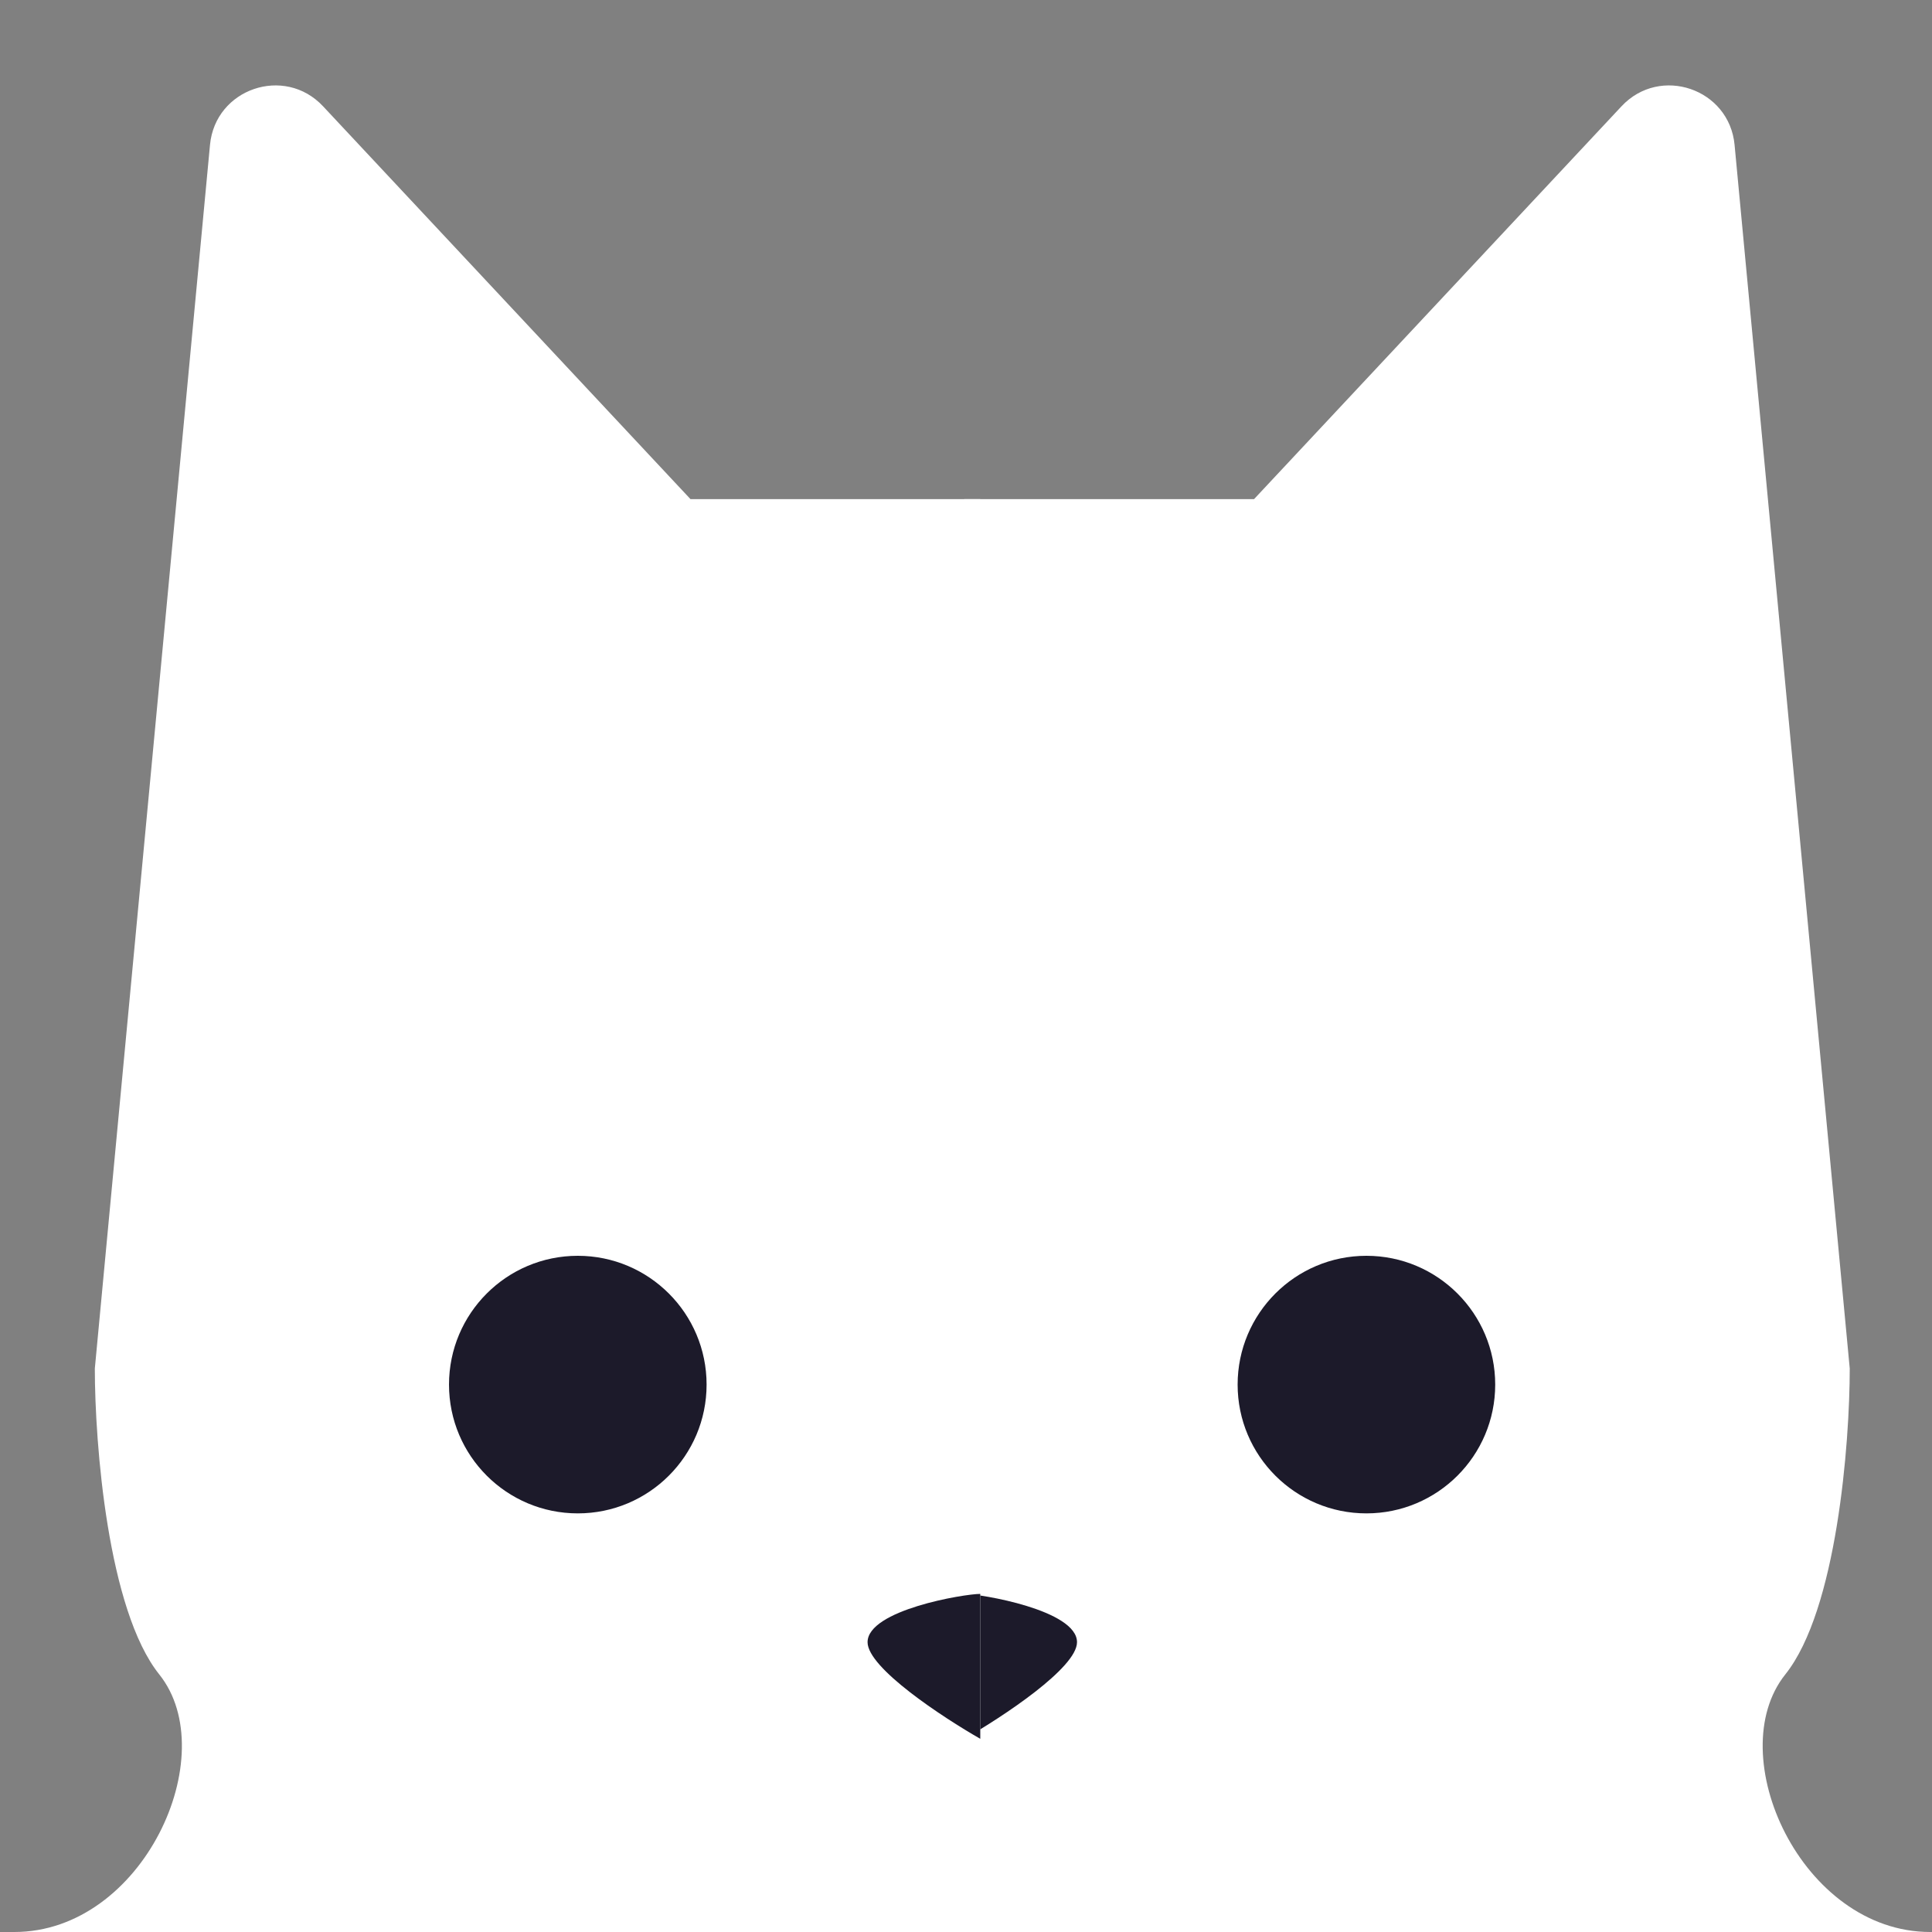
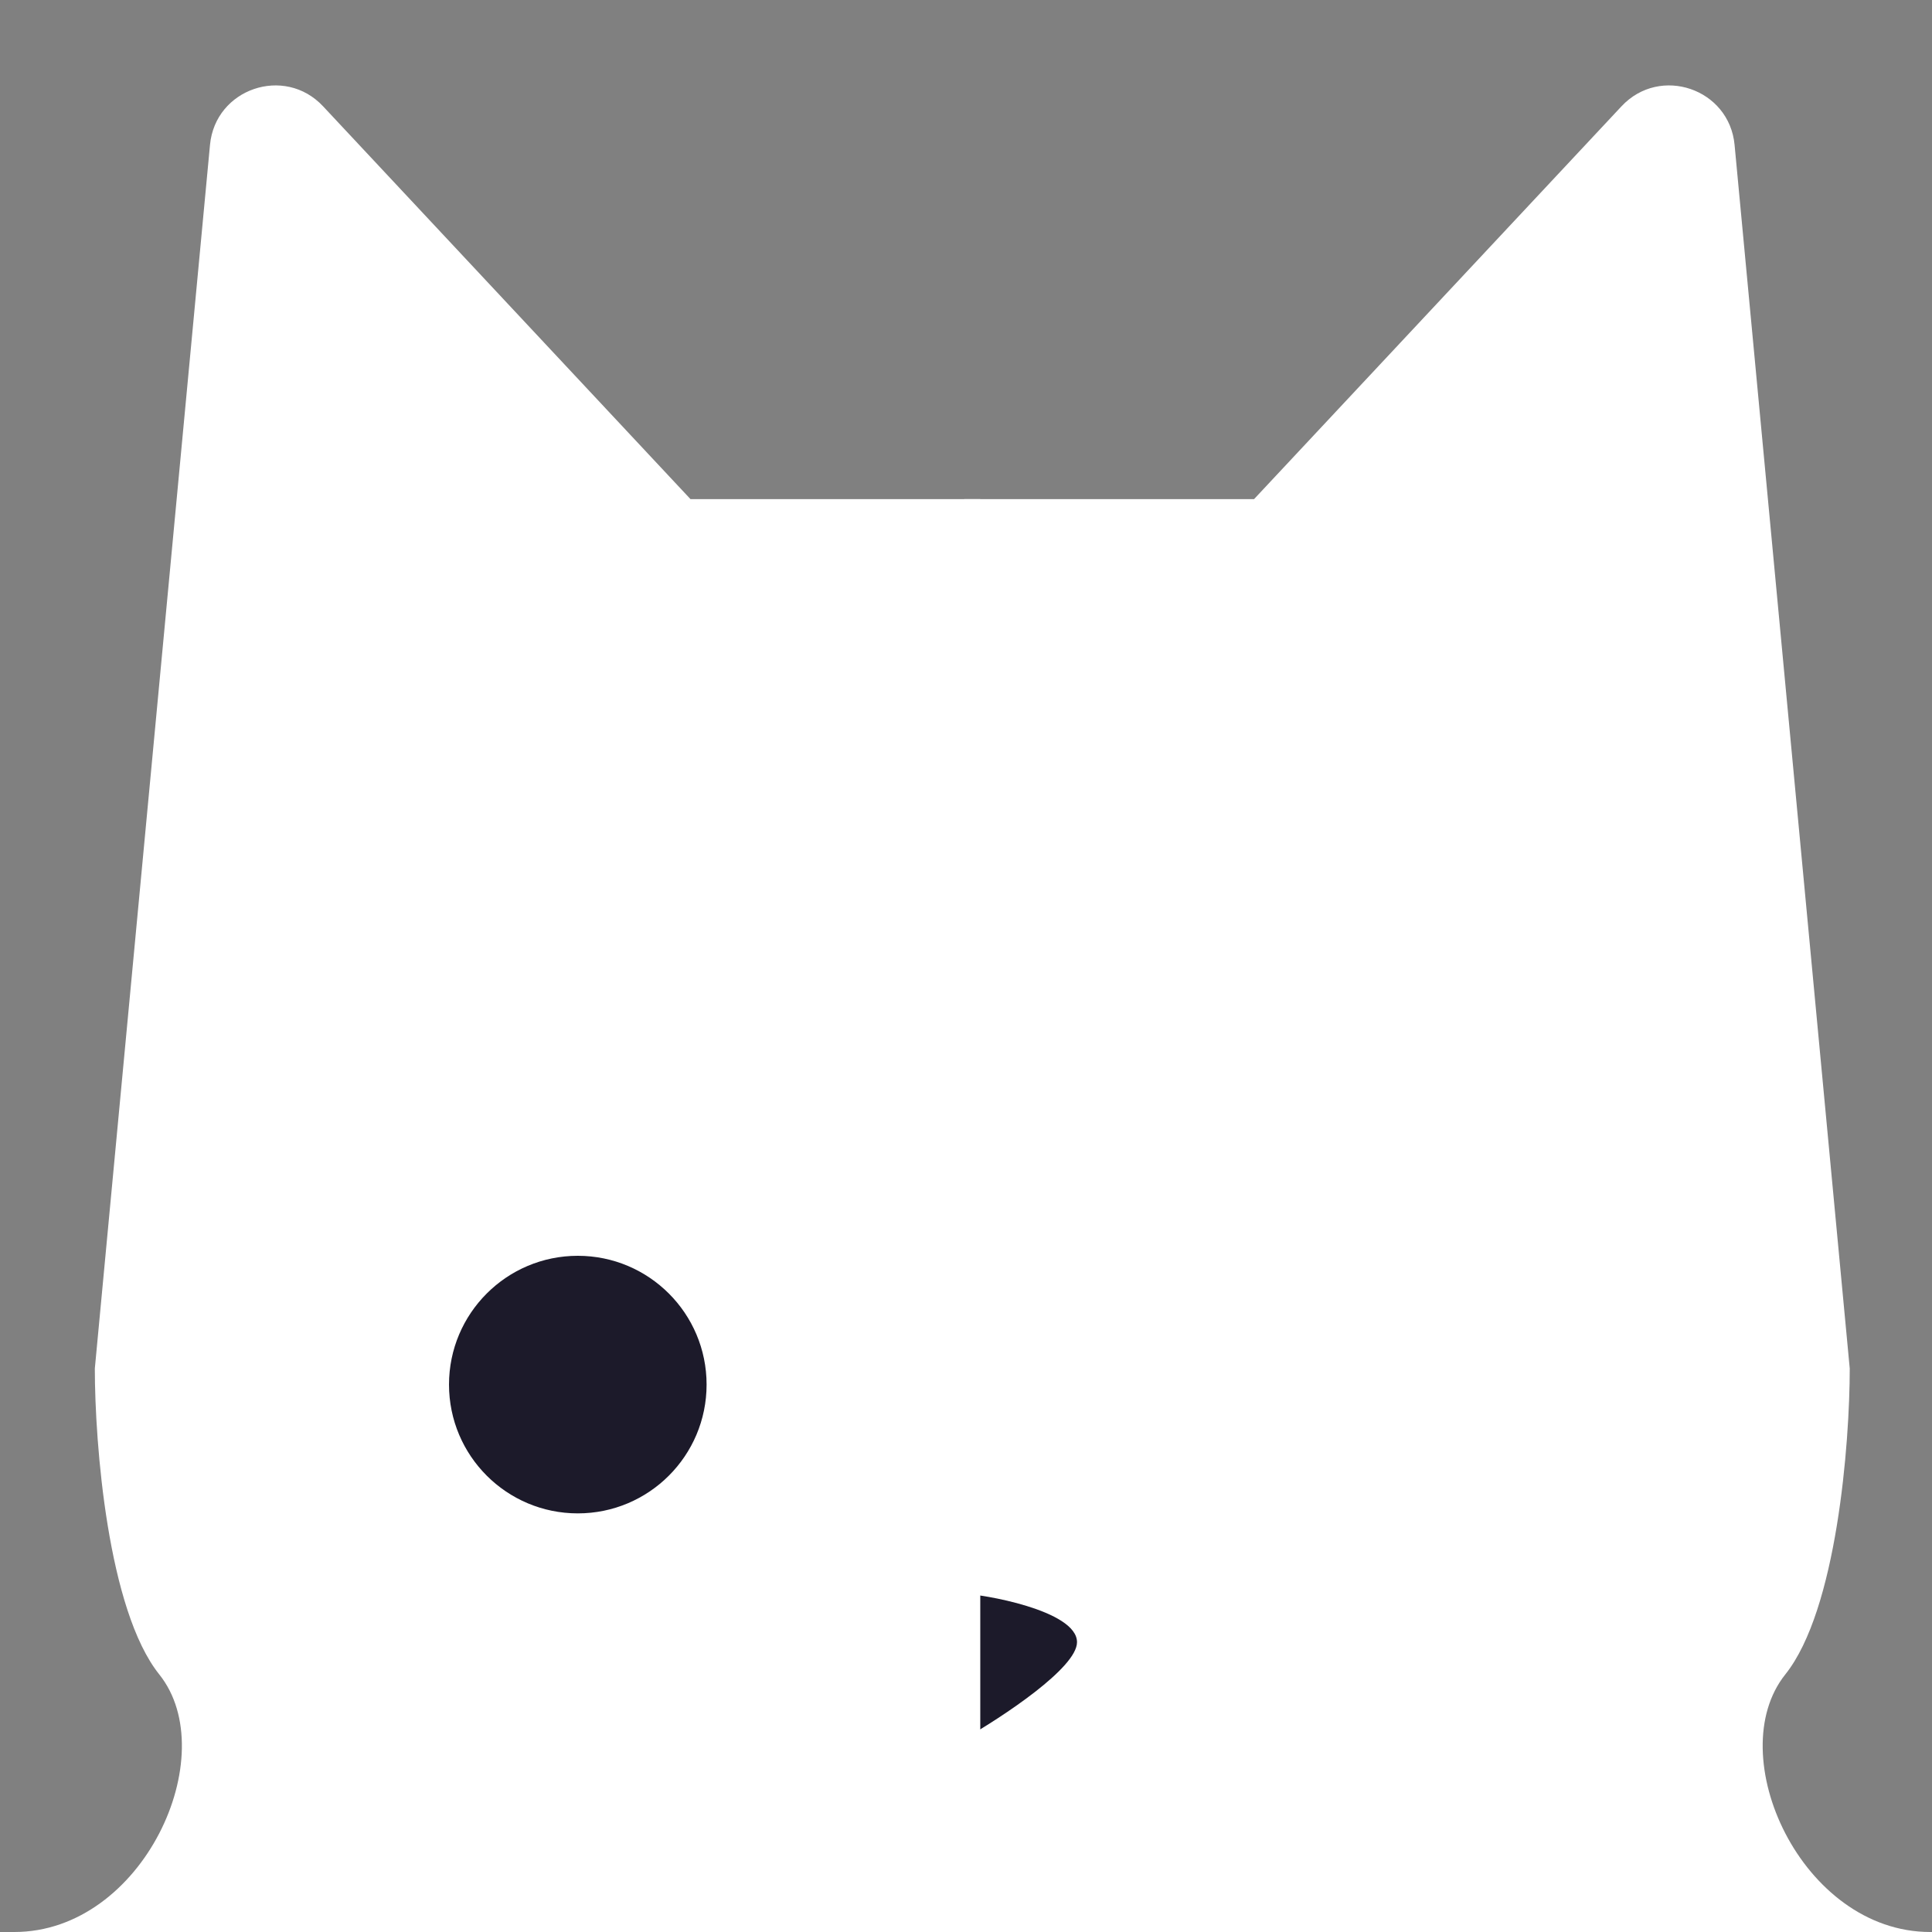
<svg xmlns="http://www.w3.org/2000/svg" width="59" height="59" viewBox="0 0 59 59" fill="none">
  <rect x="0" y="0" width="59" height="59" fill="#808080" stroke="none" />
  <path d="M38.297 15.242H29.448V17.7V59H58.946C55.013 59 52.555 53.592 54.521 51.133C56.094 49.167 56.488 44.086 56.488 41.792L54.521 20.896L52.971 4.424C52.809 2.707 50.697 1.986 49.519 3.245L38.297 15.242Z" fill="white" />
  <path d="M32.89 50.15C32.89 50.937 30.596 52.444 29.448 53.1V48.675C29.94 48.675 32.89 49.166 32.89 50.15Z" fill="#1C1A2A" />
-   <circle cx="41.728" cy="42.283" r="3.933" fill="#1C1A2A" />
  <path d="M21.086 15.242H29.936V17.7V59H0.438C4.371 59 6.829 53.592 4.863 51.133C3.29 49.167 2.896 44.086 2.896 41.792L4.863 20.896L6.413 4.424C6.574 2.707 8.687 1.986 9.865 3.245L21.086 15.242Z" fill="white" />
-   <path d="M26.494 50.15C26.494 50.937 28.788 52.444 29.936 53.1V48.675C29.444 48.675 26.494 49.166 26.494 50.15Z" fill="#1C1A2A" />
  <circle cx="3.933" cy="3.933" r="3.933" transform="matrix(-1 0 0 1 21.578 38.35)" fill="#1C1A2A" />
</svg>